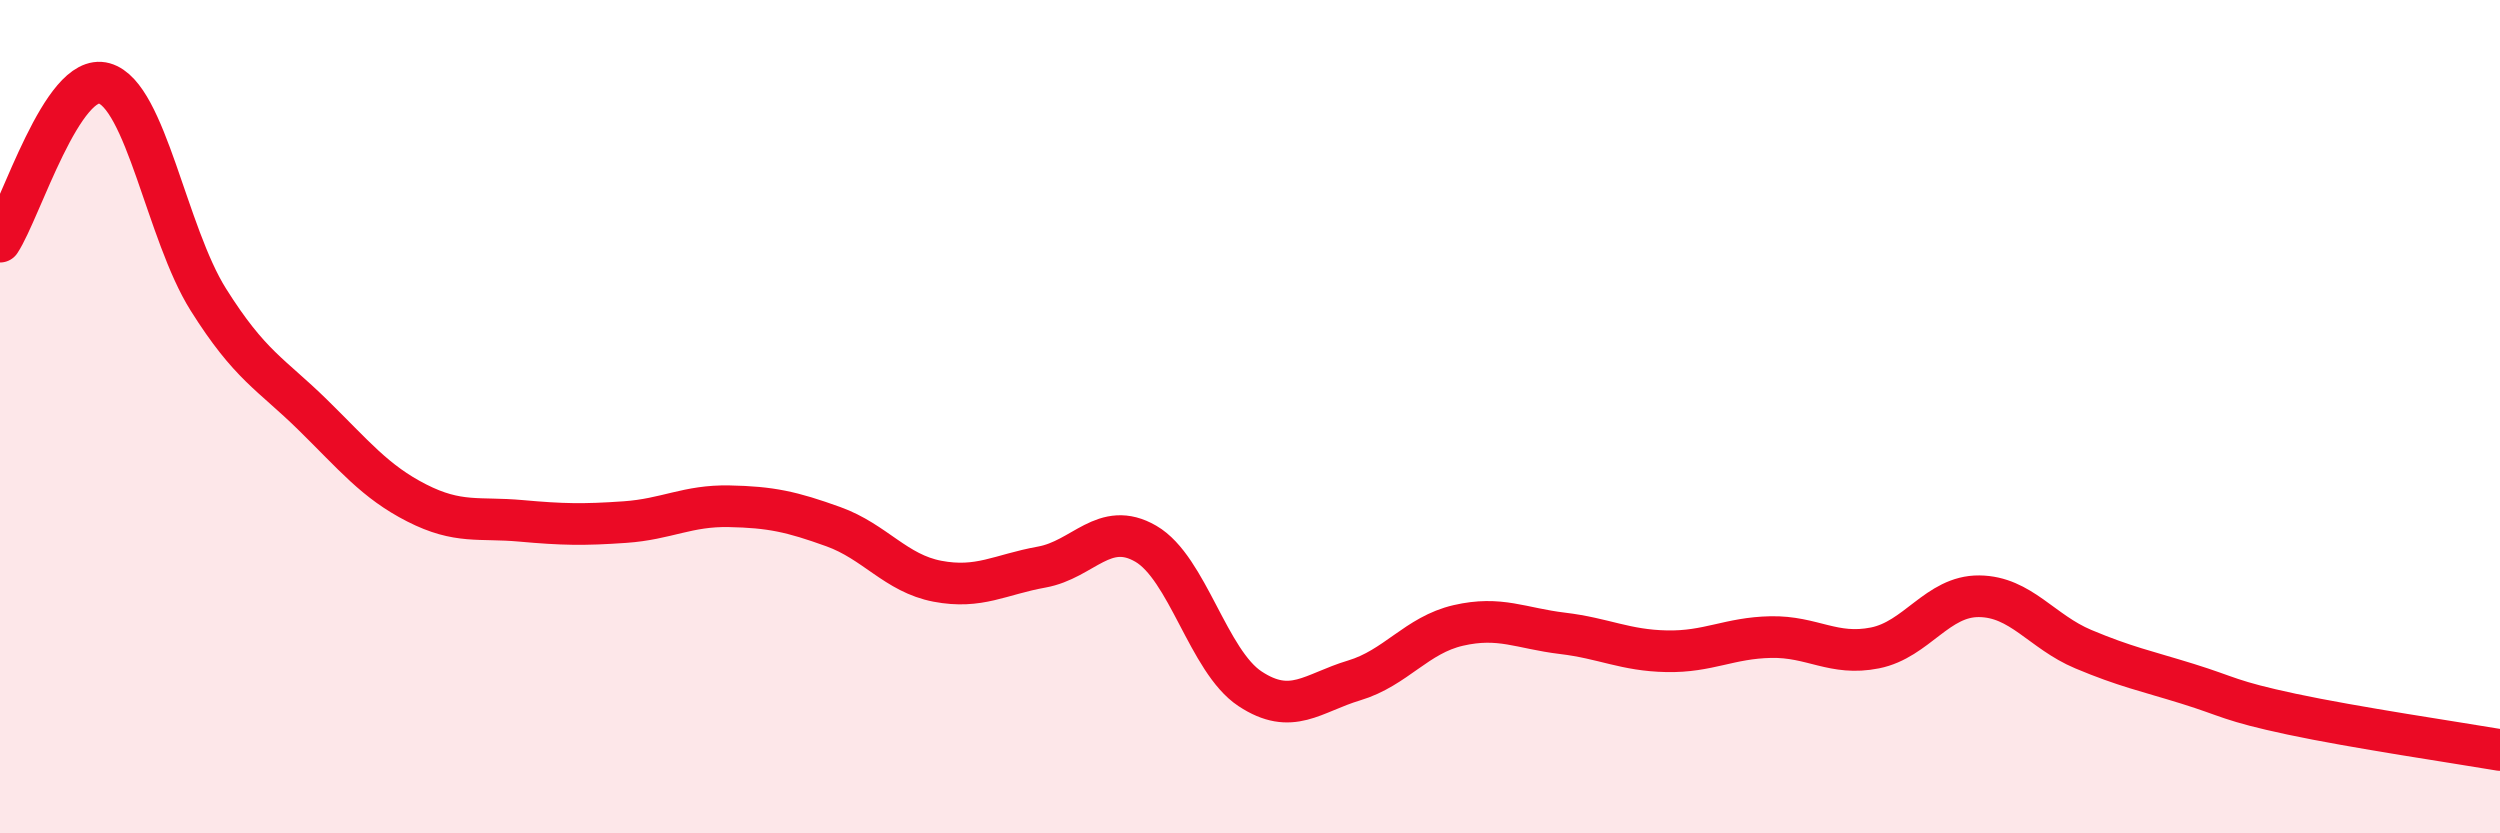
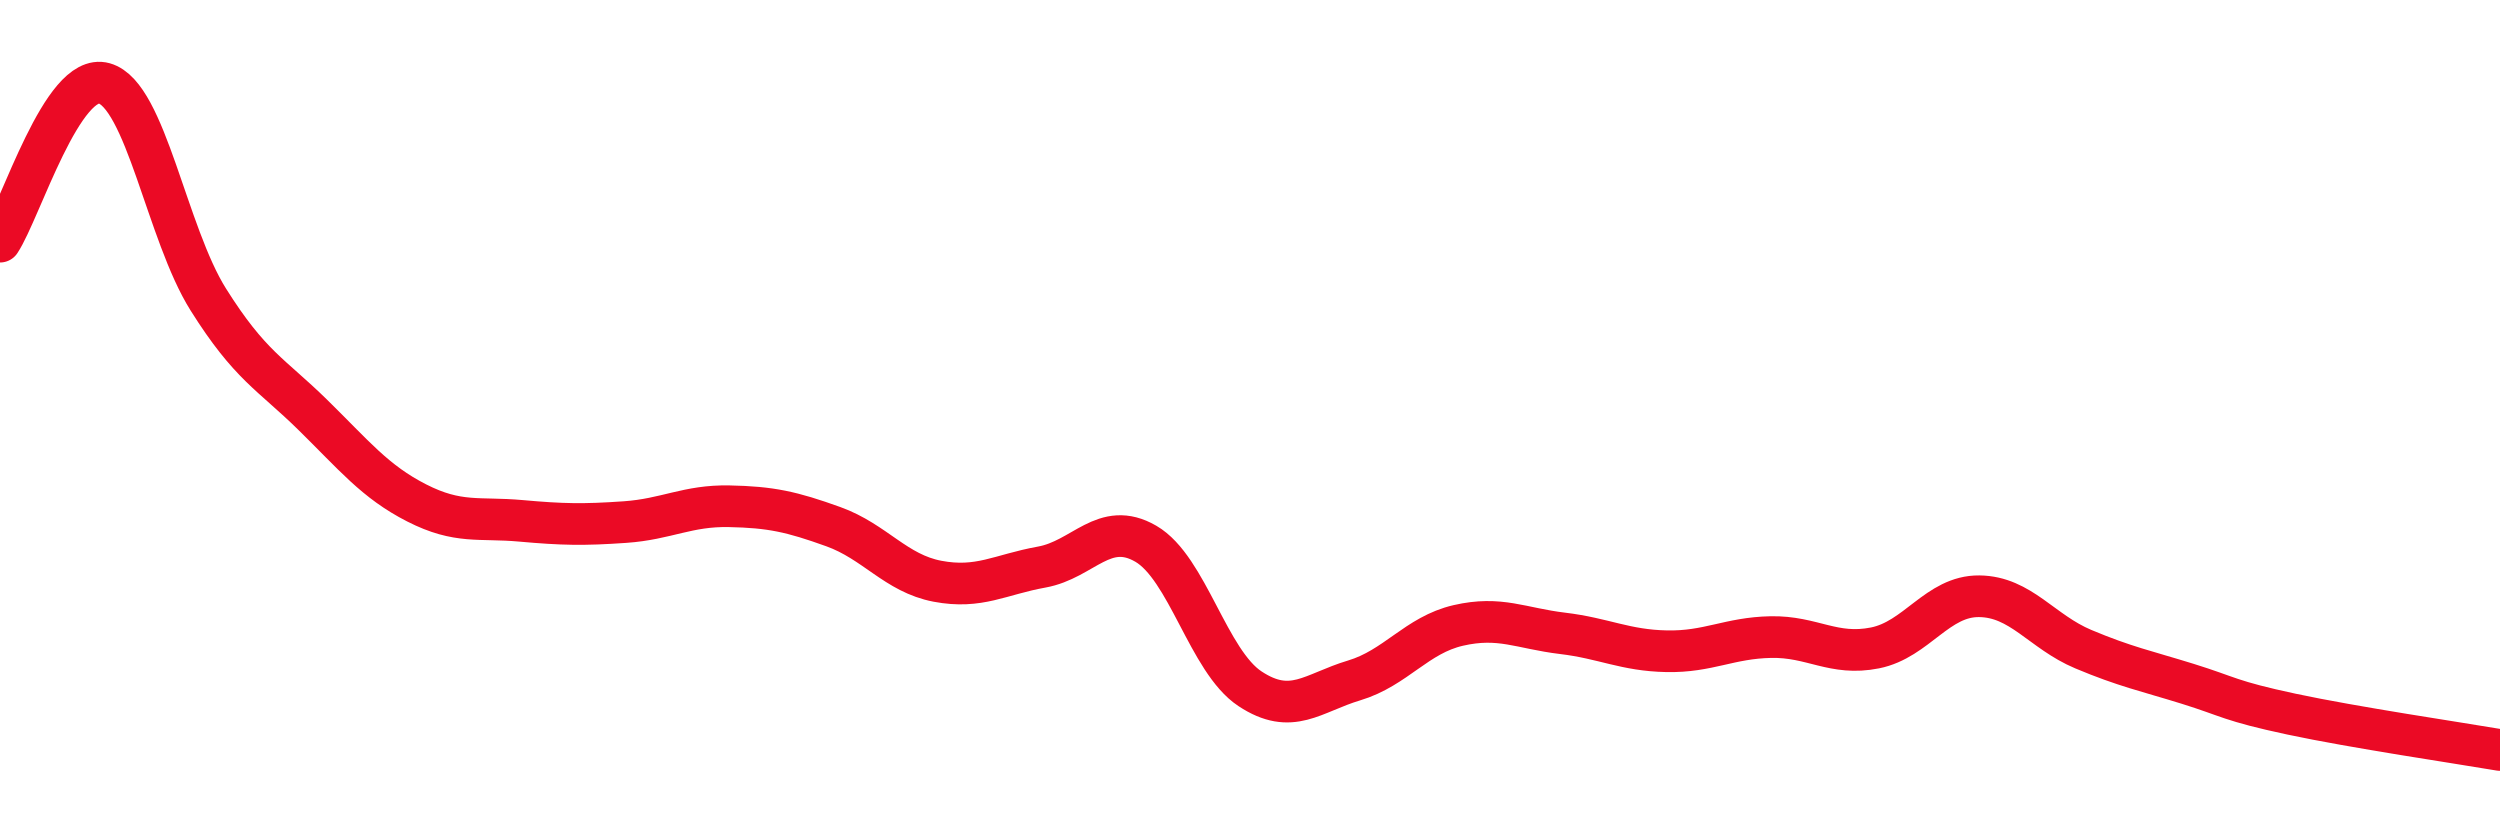
<svg xmlns="http://www.w3.org/2000/svg" width="60" height="20" viewBox="0 0 60 20">
-   <path d="M 0,5.8 C 0.5,5.04 1.5,1.72 2.5,2 C 3.5,2.28 4,5.6 5,7.19 C 6,8.78 6.5,8.97 7.5,9.95 C 8.5,10.93 9,11.56 10,12.07 C 11,12.58 11.5,12.41 12.5,12.5 C 13.5,12.59 14,12.6 15,12.53 C 16,12.46 16.5,12.13 17.5,12.15 C 18.5,12.17 19,12.28 20,12.64 C 21,13 21.5,13.76 22.5,13.95 C 23.5,14.14 24,13.79 25,13.61 C 26,13.43 26.5,12.47 27.5,13.05 C 28.5,13.63 29,15.87 30,16.53 C 31,17.19 31.5,16.63 32.5,16.33 C 33.5,16.03 34,15.24 35,15.01 C 36,14.78 36.5,15.08 37.5,15.2 C 38.5,15.32 39,15.61 40,15.63 C 41,15.65 41.5,15.31 42.5,15.29 C 43.5,15.27 44,15.75 45,15.55 C 46,15.35 46.5,14.3 47.5,14.31 C 48.5,14.32 49,15.16 50,15.58 C 51,16 51.5,16.1 52.5,16.41 C 53.5,16.72 53.5,16.82 55,17.14 C 56.5,17.46 59,17.83 60,18L60 20L0 20Z" fill="#EB0A25" opacity="0.1" stroke-linecap="round" stroke-linejoin="round" />
  <path d="M 0,5.8 C 0.5,5.04 1.5,1.72 2.5,2 C 3.5,2.28 4,5.6 5,7.19 C 6,8.78 6.5,8.97 7.5,9.95 C 8.5,10.93 9,11.56 10,12.07 C 11,12.58 11.5,12.41 12.5,12.5 C 13.5,12.59 14,12.6 15,12.53 C 16,12.46 16.5,12.13 17.5,12.15 C 18.5,12.17 19,12.28 20,12.64 C 21,13 21.5,13.76 22.5,13.95 C 23.5,14.14 24,13.79 25,13.61 C 26,13.43 26.5,12.47 27.5,13.05 C 28.5,13.63 29,15.87 30,16.53 C 31,17.19 31.5,16.63 32.5,16.33 C 33.5,16.03 34,15.24 35,15.01 C 36,14.78 36.5,15.08 37.5,15.2 C 38.5,15.32 39,15.61 40,15.63 C 41,15.65 41.5,15.31 42.5,15.29 C 43.5,15.27 44,15.75 45,15.55 C 46,15.35 46.5,14.3 47.5,14.31 C 48.5,14.32 49,15.16 50,15.58 C 51,16 51.5,16.1 52.5,16.41 C 53.5,16.72 53.5,16.82 55,17.14 C 56.5,17.46 59,17.83 60,18" stroke="#EB0A25" stroke-width="1" fill="none" stroke-linecap="round" stroke-linejoin="round" />
</svg>